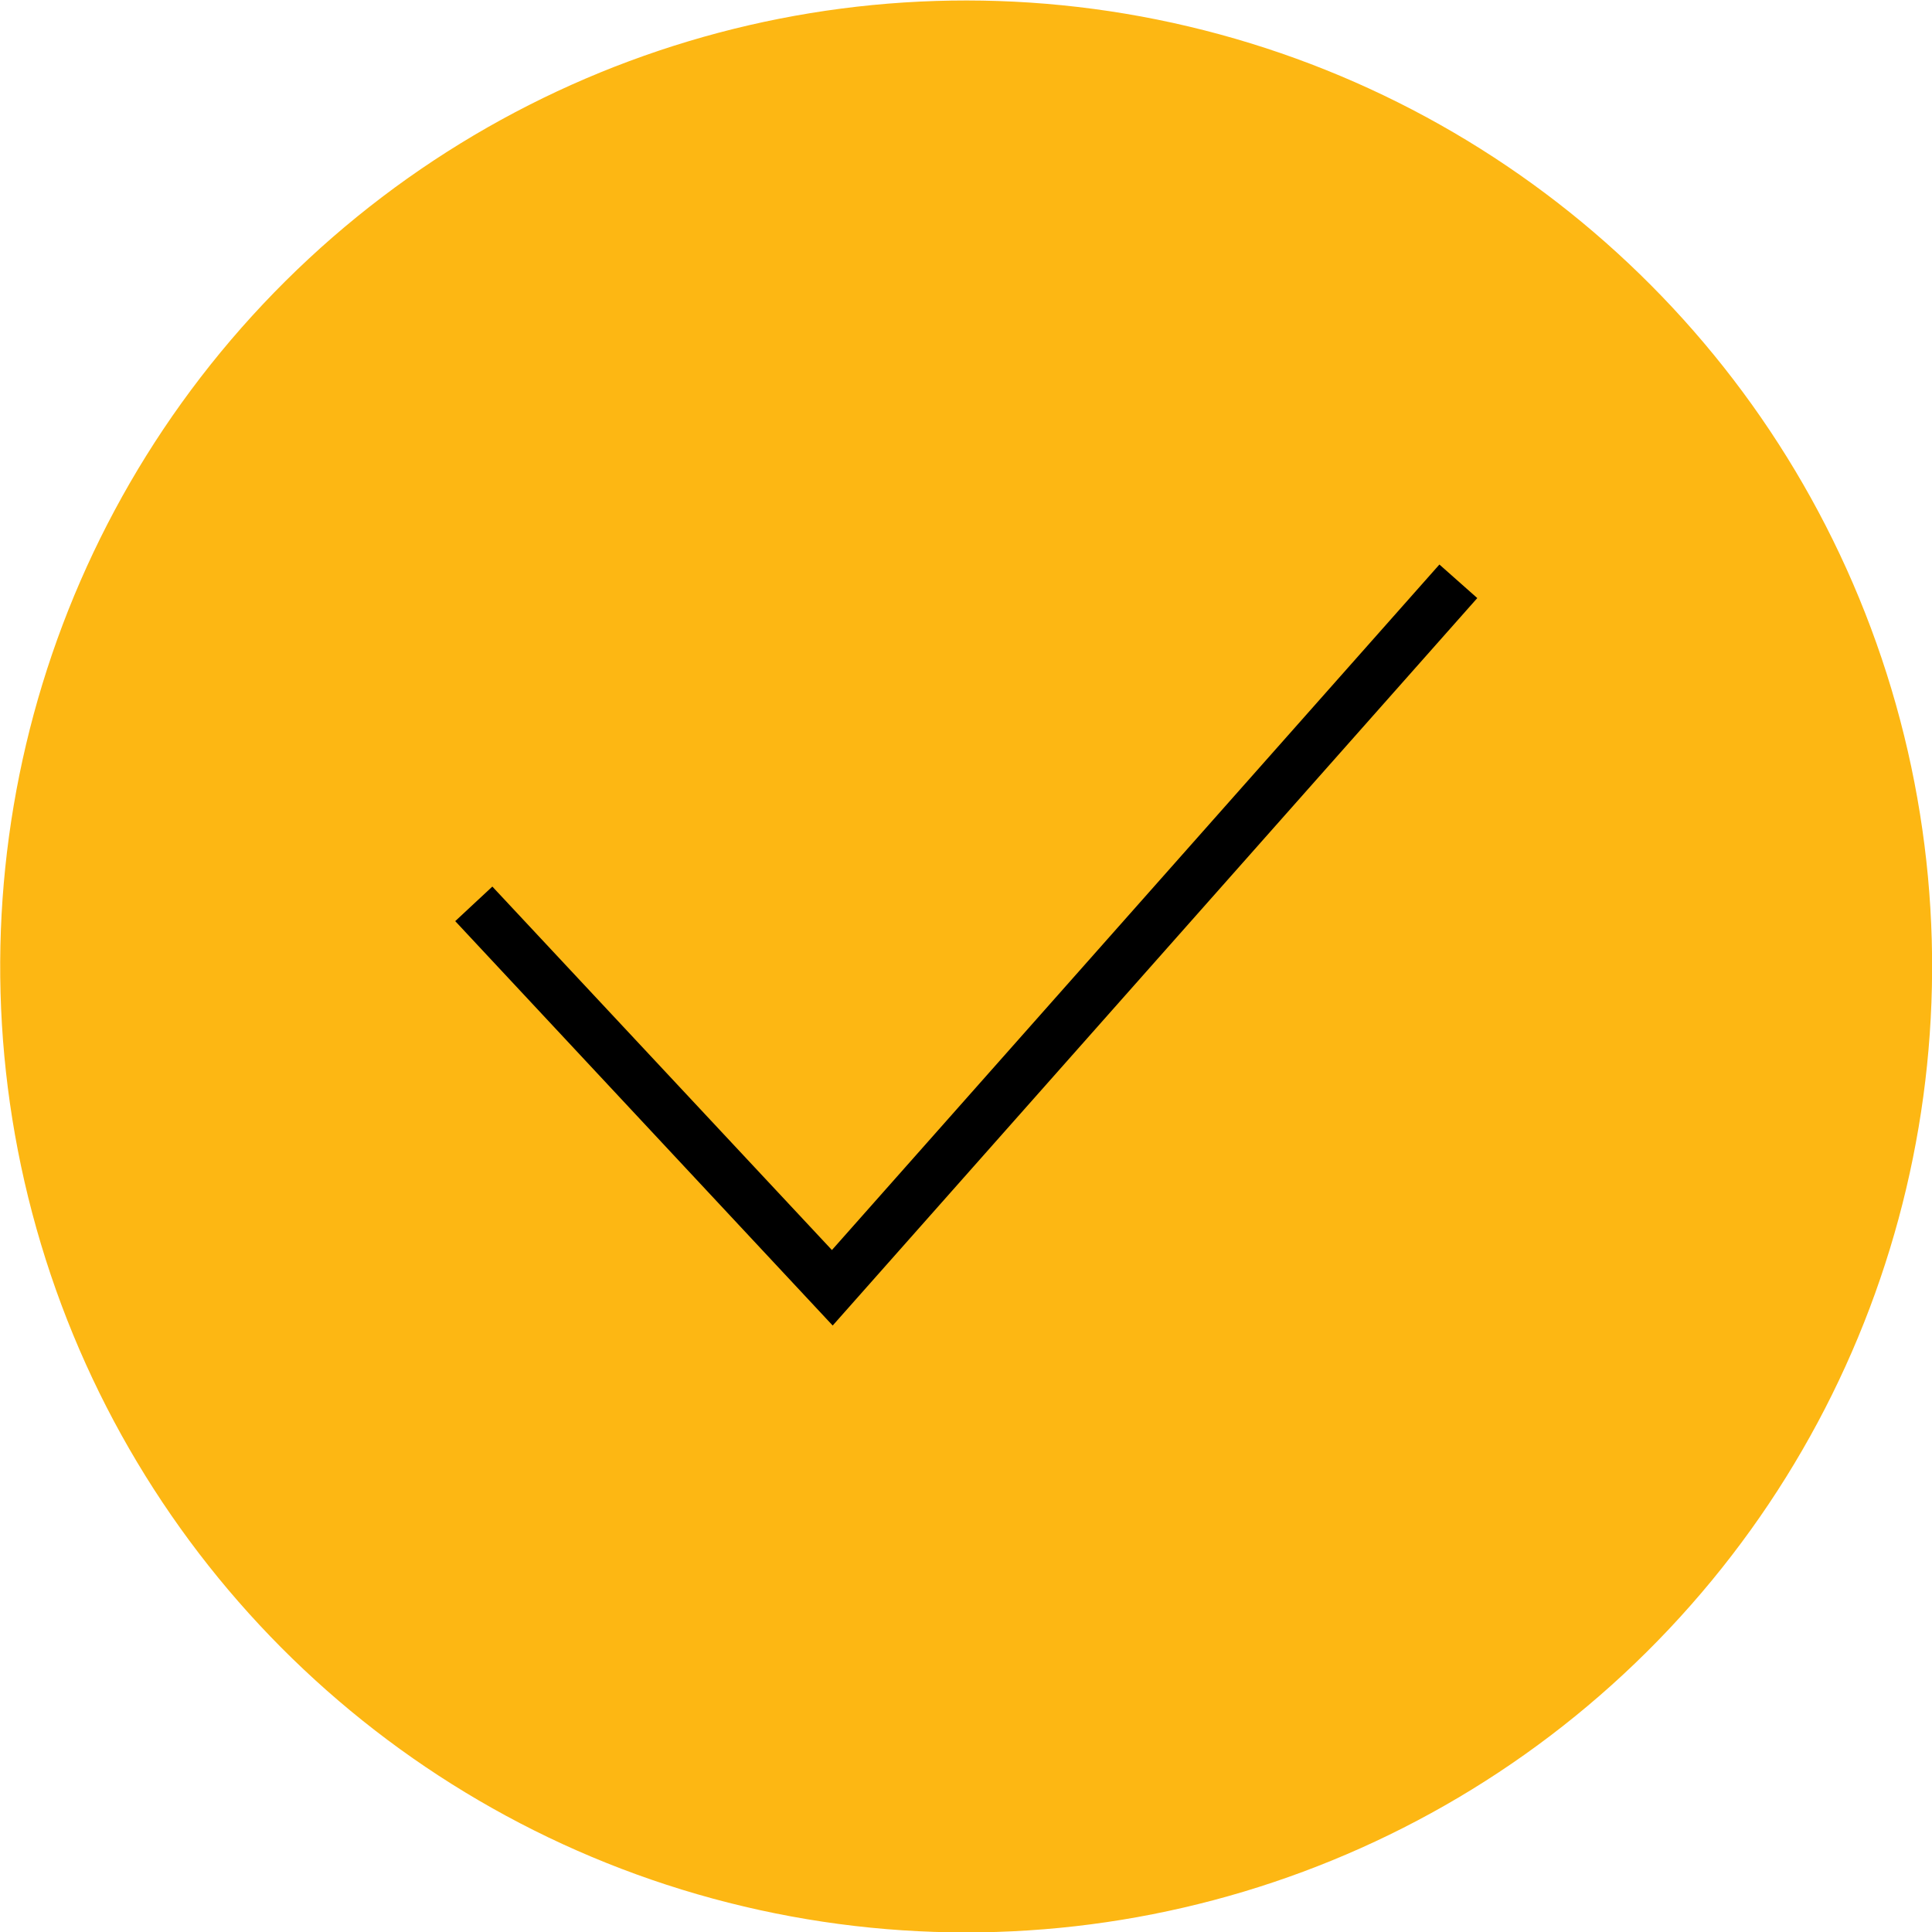
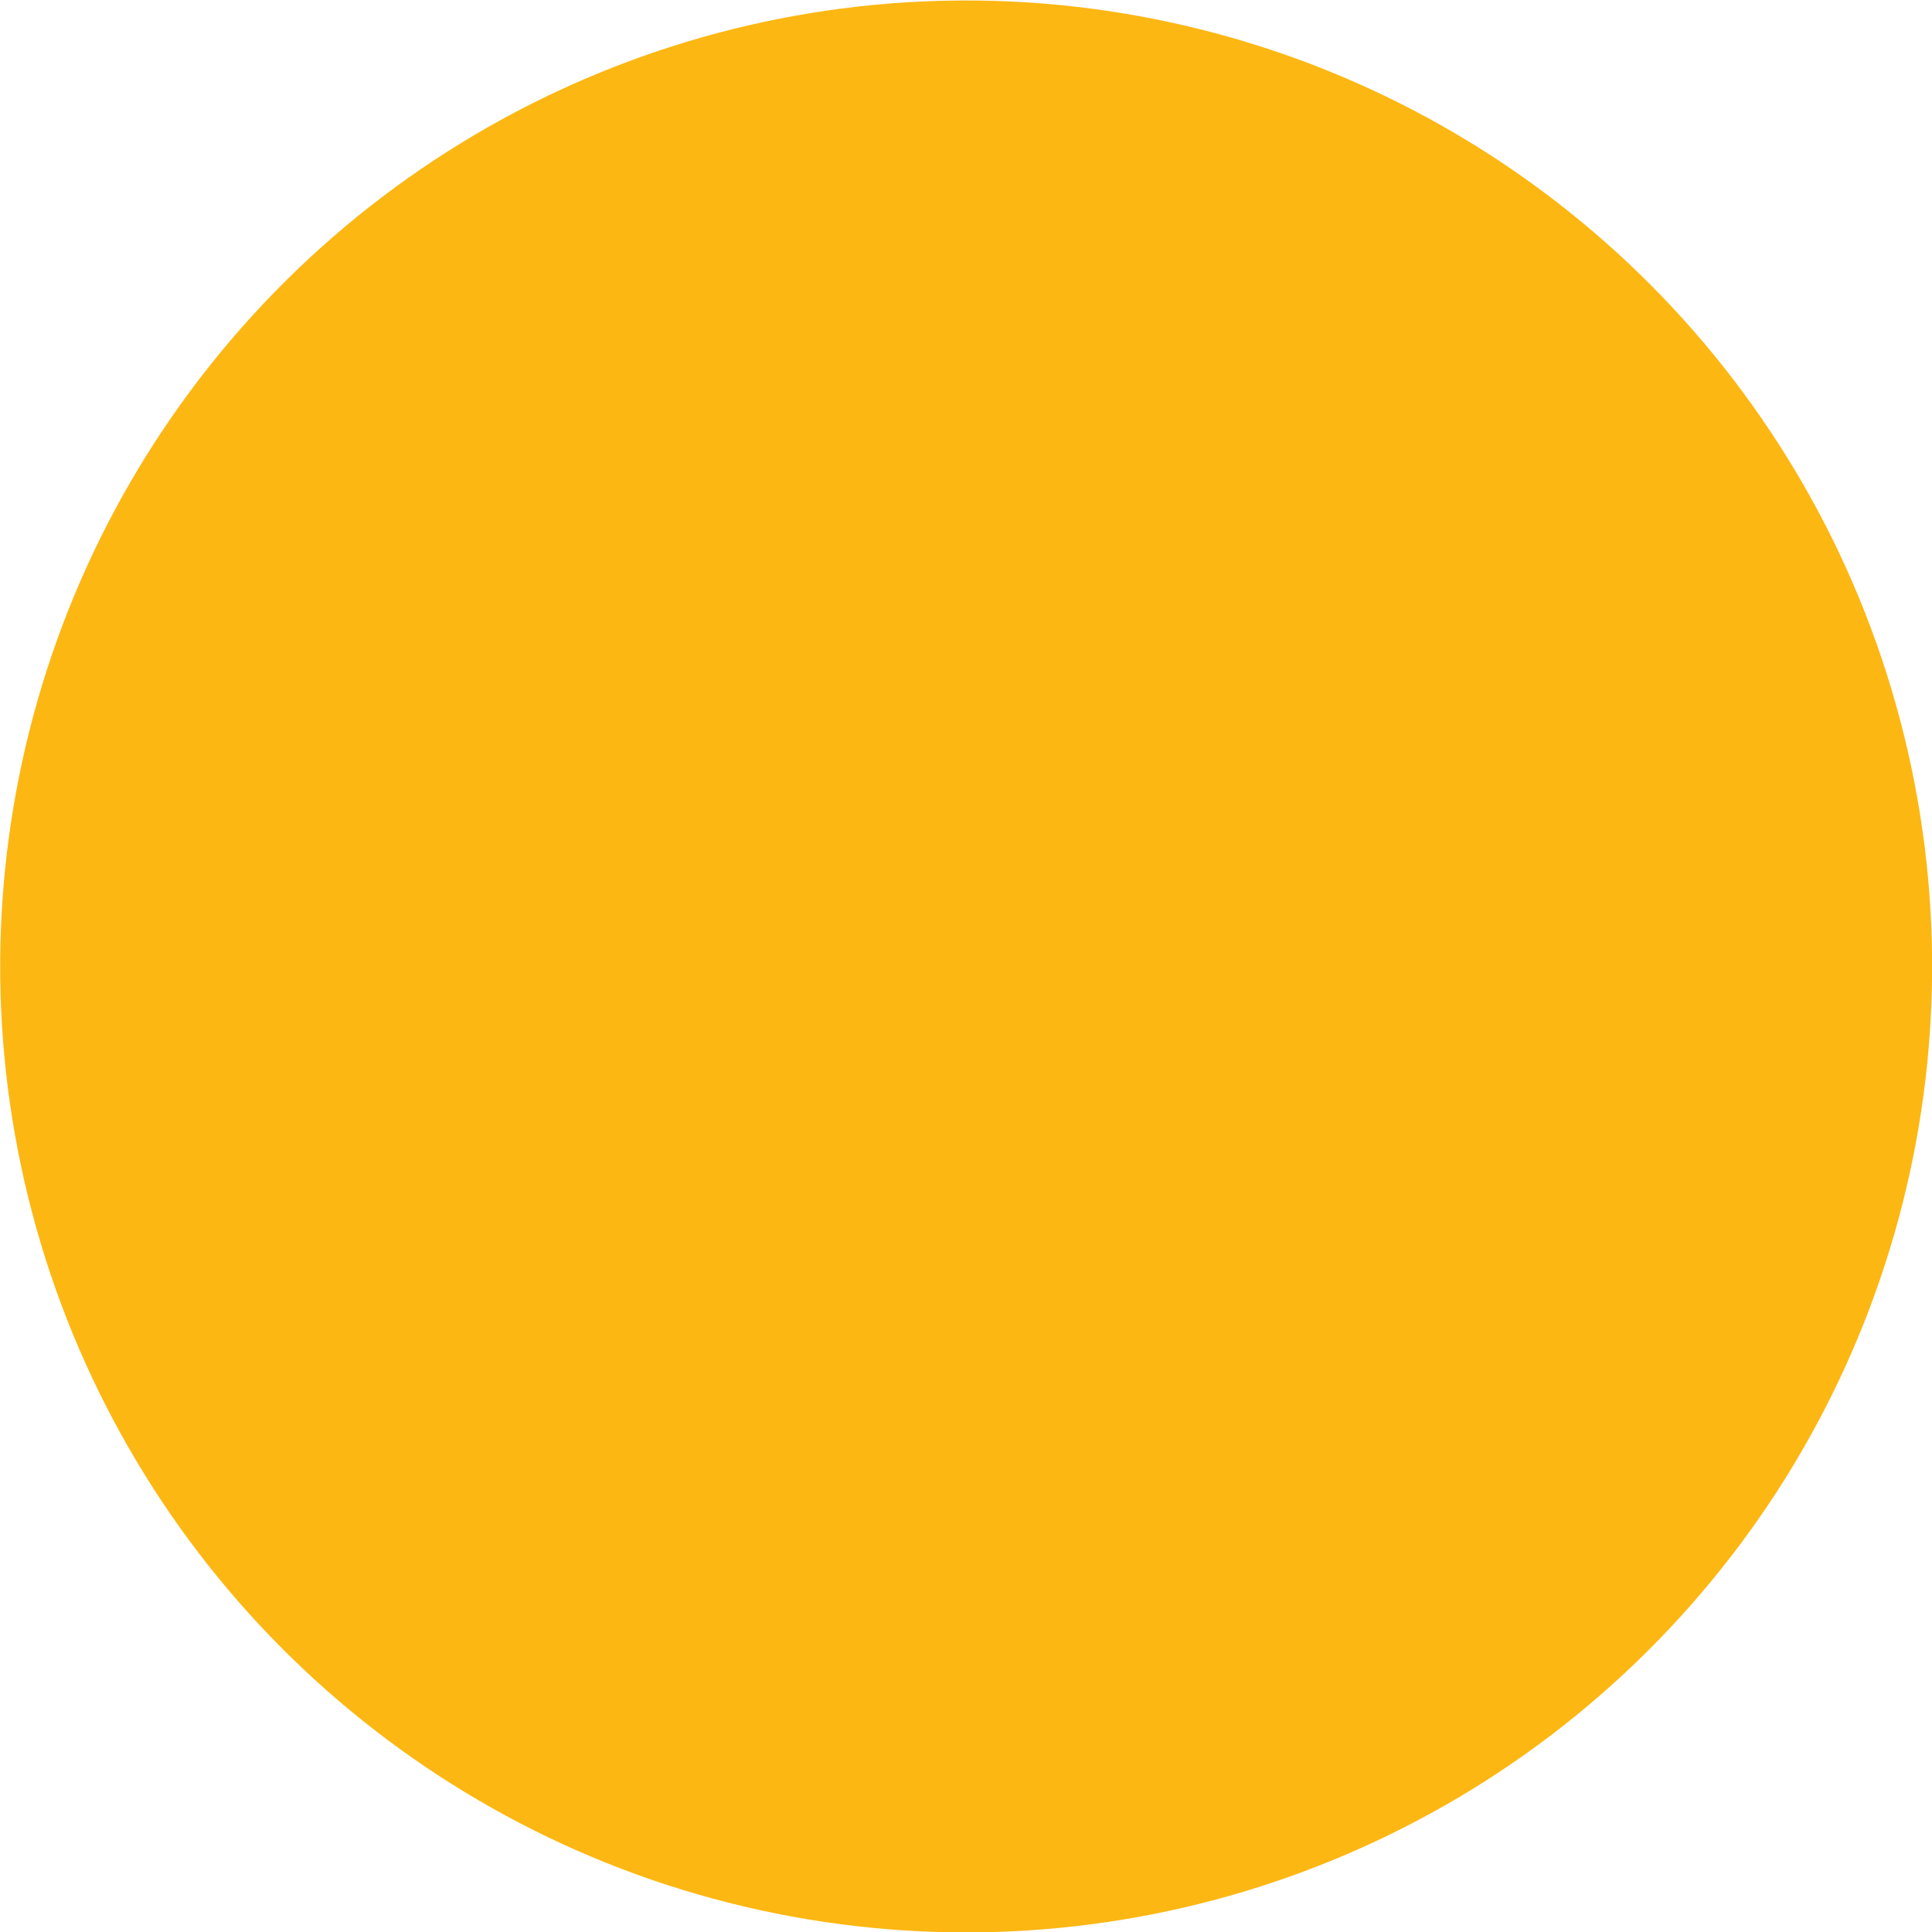
<svg xmlns="http://www.w3.org/2000/svg" id="Слой_1" x="0px" y="0px" viewBox="0 0 76.01 76.01" style="enable-background:new 0 0 76.01 76.01;" xml:space="preserve">
  <style type="text/css"> .st0{fill:#FFFFFF;} .st1{fill:#FDB710;} .st2{fill:#FCB711;} .st3{fill:#EFEFEF;} .st4{fill:#FDB713;} .st5{fill:none;stroke:#000000;stroke-width:2;stroke-miterlimit:10;} </style>
  <g>
    <ellipse transform="matrix(0.23 -0.973 0.973 0.23 -7.715 66.264)" class="st4" cx="38.01" cy="38.01" rx="38.01" ry="38.01" />
    <g>
-       <polygon points="32.76,52.15 17.91,36.24 19.37,34.88 32.73,49.18 56.63,22.21 58.12,23.53 " />
-     </g>
+       </g>
  </g>
</svg>